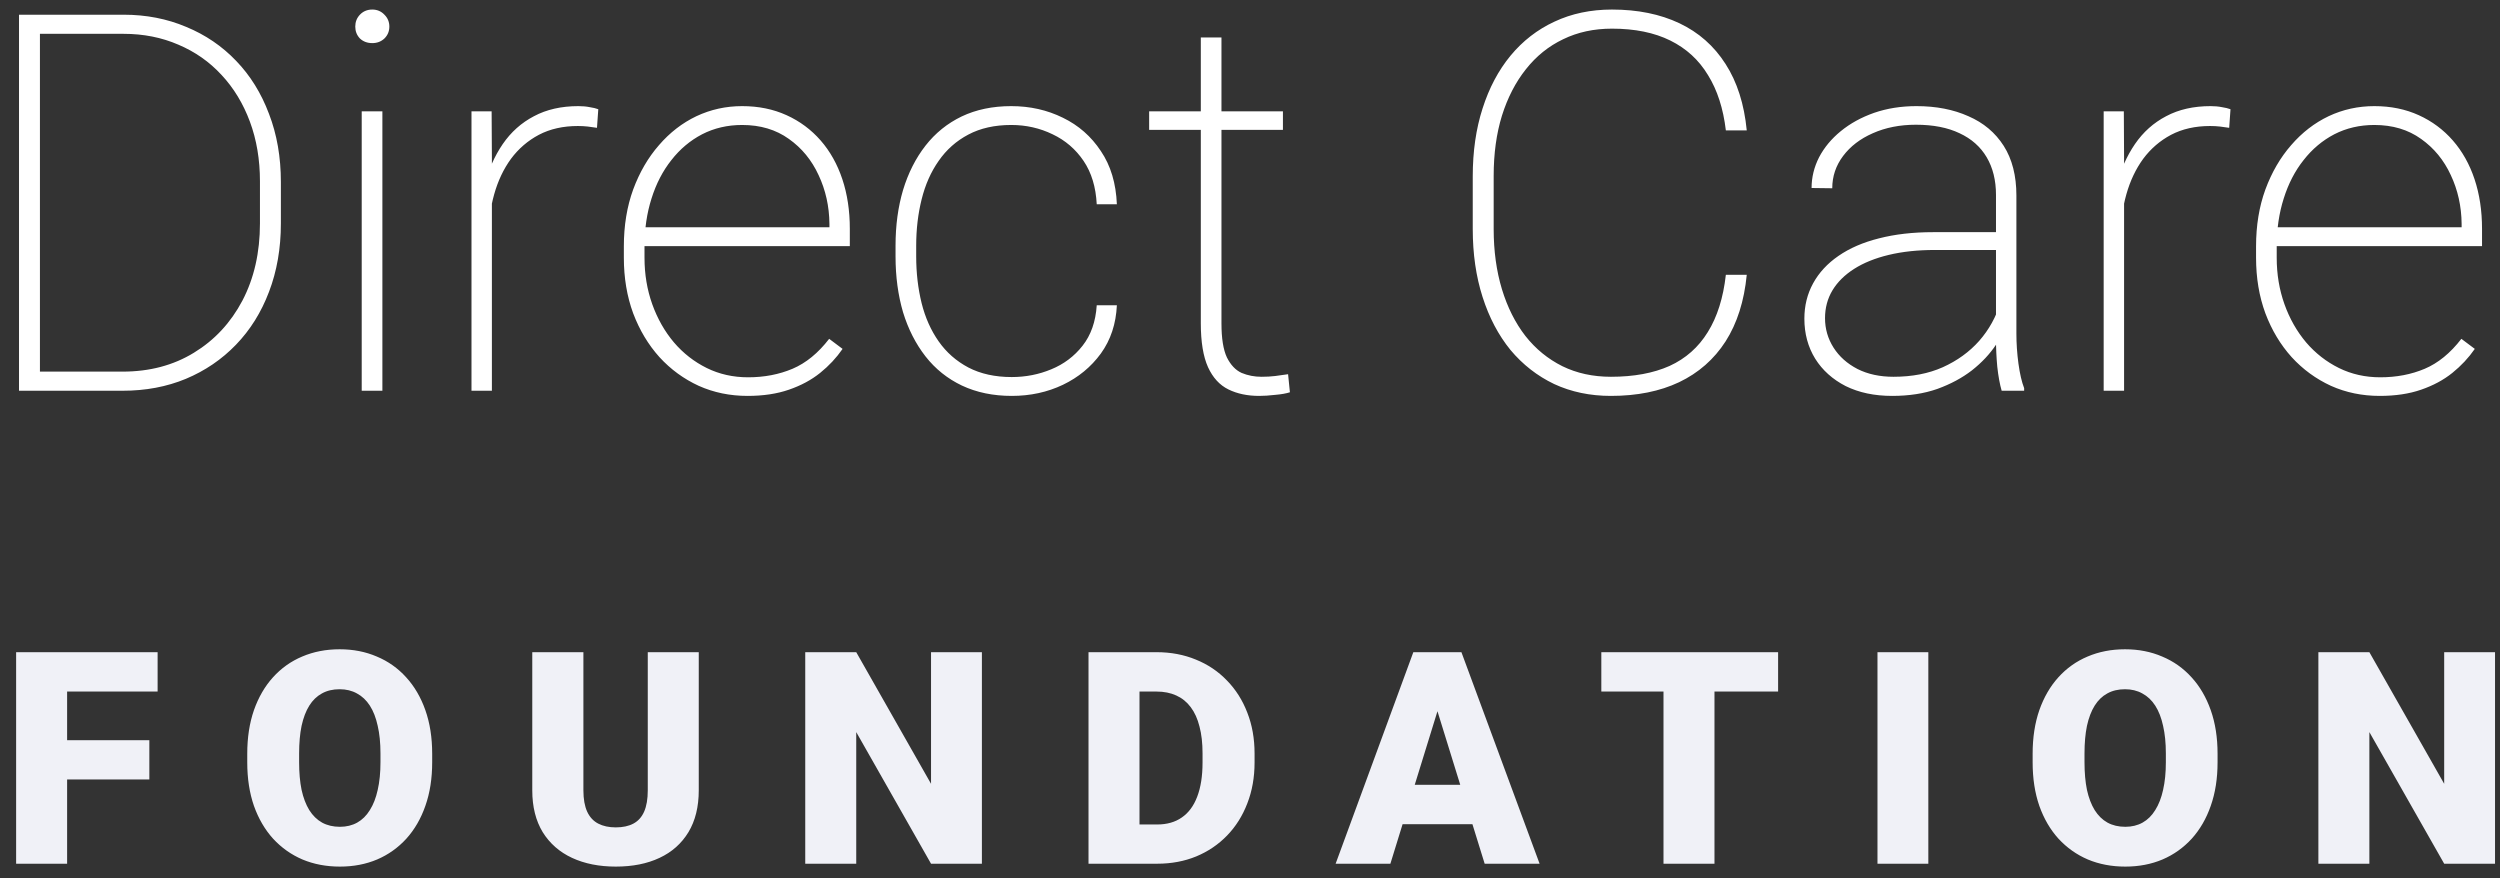
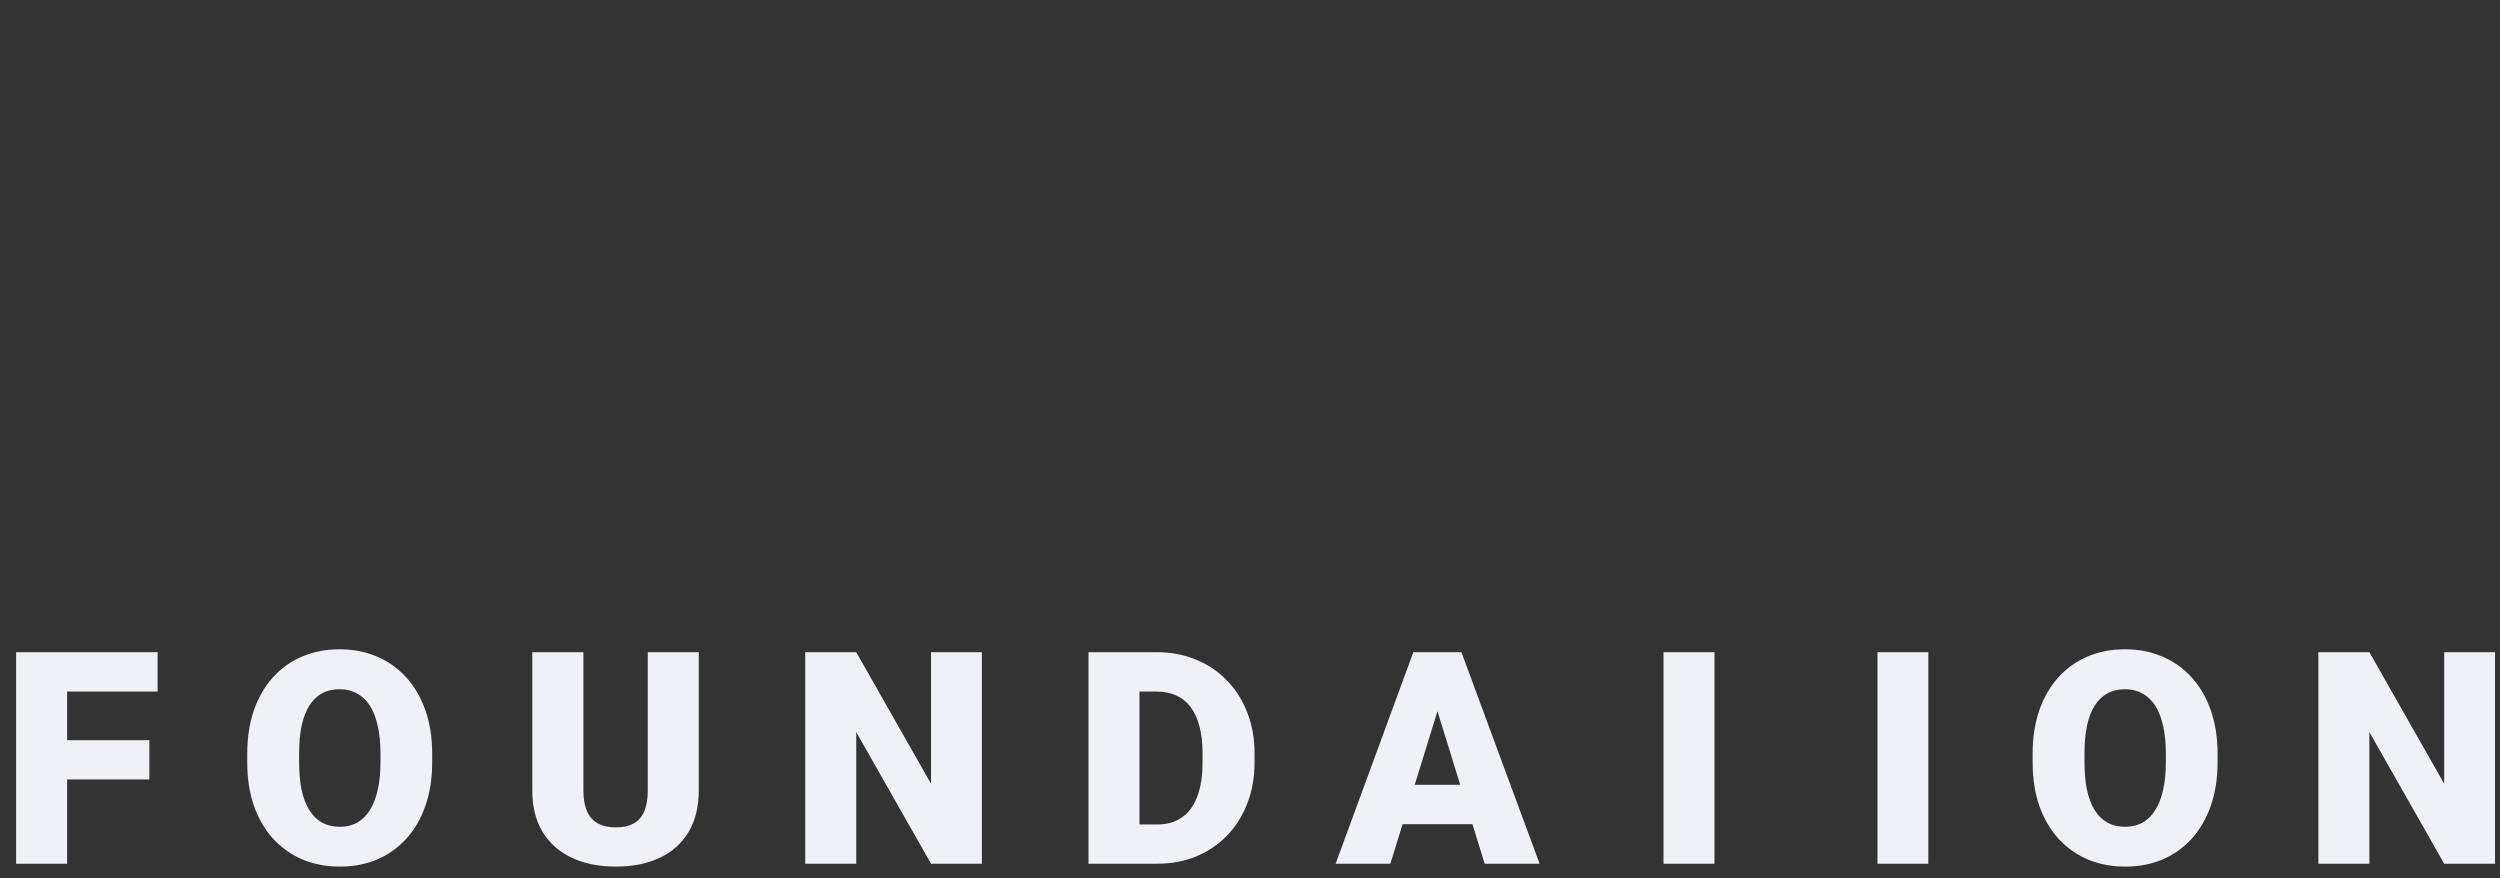
<svg xmlns="http://www.w3.org/2000/svg" width="111" height="39" viewBox="0 0 111 39" fill="none">
  <rect x="0" y="0" width="111" height="39" fill="#333333" stroke="none" />
-   <path d="M5.442 17.349H1.486L1.509 16.5H5.442C6.642 16.5 7.697 16.221 8.607 15.663C9.524 15.105 10.243 14.333 10.763 13.347C11.283 12.353 11.542 11.21 11.542 9.918V8.049C11.542 7.086 11.393 6.203 11.095 5.4C10.797 4.598 10.377 3.906 9.834 3.325C9.299 2.744 8.66 2.297 7.919 1.983C7.177 1.662 6.367 1.502 5.488 1.502H1.417V0.653H5.488C6.489 0.653 7.414 0.833 8.263 1.192C9.119 1.544 9.861 2.048 10.488 2.706C11.114 3.355 11.6 4.139 11.944 5.056C12.295 5.966 12.471 6.975 12.471 8.083V9.918C12.471 11.027 12.295 12.039 11.944 12.957C11.6 13.867 11.111 14.65 10.476 15.307C9.849 15.957 9.108 16.462 8.251 16.821C7.403 17.173 6.466 17.349 5.442 17.349ZM1.773 0.653V17.349H0.844V0.653H1.773ZM16.978 4.942V17.349H16.06V4.942H16.978ZM15.774 1.18C15.774 0.974 15.842 0.798 15.98 0.653C16.125 0.5 16.309 0.424 16.53 0.424C16.744 0.424 16.924 0.5 17.069 0.653C17.215 0.798 17.287 0.974 17.287 1.18C17.287 1.387 17.215 1.563 17.069 1.708C16.924 1.845 16.744 1.914 16.53 1.914C16.309 1.914 16.125 1.845 15.98 1.708C15.842 1.563 15.774 1.387 15.774 1.18ZM21.84 7.051V17.349H20.934V4.942H21.828L21.84 7.051ZM26.564 4.85L26.506 5.675C26.369 5.652 26.231 5.633 26.094 5.618C25.956 5.603 25.811 5.595 25.658 5.595C25 5.595 24.423 5.725 23.927 5.985C23.437 6.245 23.024 6.6 22.688 7.051C22.359 7.502 22.111 8.026 21.943 8.622C21.775 9.219 21.687 9.857 21.679 10.537L21.232 10.629C21.232 9.78 21.32 8.997 21.495 8.278C21.679 7.56 21.954 6.933 22.321 6.398C22.688 5.863 23.151 5.45 23.709 5.159C24.267 4.861 24.924 4.712 25.681 4.712C25.864 4.712 26.032 4.727 26.185 4.758C26.338 4.781 26.465 4.812 26.564 4.85ZM33.192 17.578C32.412 17.578 31.689 17.429 31.024 17.131C30.359 16.825 29.778 16.401 29.281 15.858C28.785 15.307 28.395 14.658 28.112 13.909C27.837 13.159 27.699 12.338 27.699 11.443V10.939C27.699 10.014 27.837 9.173 28.112 8.416C28.395 7.651 28.777 6.994 29.259 6.444C29.74 5.886 30.294 5.458 30.921 5.159C31.556 4.861 32.232 4.712 32.951 4.712C33.677 4.712 34.334 4.846 34.923 5.114C35.512 5.381 36.016 5.756 36.437 6.237C36.857 6.719 37.178 7.292 37.4 7.957C37.622 8.622 37.732 9.356 37.732 10.159V10.927H28.272V10.09H36.827V9.941C36.819 9.161 36.658 8.439 36.345 7.774C36.039 7.109 35.6 6.574 35.026 6.168C34.453 5.756 33.761 5.549 32.951 5.549C32.301 5.549 31.709 5.687 31.174 5.962C30.646 6.237 30.191 6.619 29.809 7.109C29.427 7.59 29.132 8.16 28.926 8.817C28.72 9.467 28.616 10.174 28.616 10.939V11.443C28.616 12.177 28.731 12.865 28.96 13.507C29.19 14.149 29.511 14.715 29.924 15.204C30.336 15.686 30.822 16.064 31.38 16.34C31.938 16.615 32.55 16.752 33.215 16.752C33.933 16.752 34.59 16.626 35.187 16.374C35.783 16.122 36.326 15.678 36.815 15.044L37.411 15.491C37.136 15.888 36.804 16.244 36.414 16.557C36.024 16.871 35.561 17.119 35.026 17.303C34.499 17.486 33.887 17.578 33.192 17.578ZM44.922 16.741C45.541 16.741 46.126 16.626 46.676 16.397C47.234 16.168 47.697 15.82 48.064 15.353C48.438 14.879 48.649 14.279 48.695 13.553H49.589C49.551 14.379 49.314 15.093 48.878 15.697C48.442 16.294 47.88 16.756 47.193 17.085C46.505 17.413 45.748 17.578 44.922 17.578C44.096 17.578 43.359 17.425 42.709 17.119C42.067 16.813 41.528 16.381 41.092 15.823C40.657 15.265 40.324 14.612 40.095 13.863C39.873 13.106 39.762 12.28 39.762 11.386V10.904C39.762 10.01 39.873 9.188 40.095 8.439C40.324 7.682 40.657 7.025 41.092 6.467C41.528 5.909 42.063 5.477 42.697 5.171C43.34 4.865 44.074 4.712 44.899 4.712C45.732 4.712 46.497 4.884 47.193 5.228C47.888 5.565 48.45 6.058 48.878 6.707C49.314 7.35 49.551 8.137 49.589 9.07H48.695C48.656 8.305 48.462 7.663 48.11 7.143C47.758 6.623 47.3 6.23 46.734 5.962C46.168 5.687 45.557 5.549 44.899 5.549C44.165 5.549 43.531 5.691 42.996 5.974C42.461 6.256 42.021 6.646 41.677 7.143C41.333 7.632 41.081 8.202 40.92 8.852C40.76 9.494 40.679 10.178 40.679 10.904V11.386C40.679 12.12 40.76 12.812 40.92 13.461C41.081 14.103 41.333 14.669 41.677 15.158C42.021 15.648 42.461 16.034 42.996 16.317C43.538 16.599 44.181 16.741 44.922 16.741ZM56.962 4.942V5.767H51.022V4.942H56.962ZM53.316 1.662H54.233V14.356C54.233 15.021 54.313 15.525 54.474 15.869C54.642 16.206 54.86 16.435 55.127 16.557C55.403 16.672 55.697 16.729 56.01 16.729C56.232 16.729 56.435 16.718 56.618 16.695C56.809 16.672 57 16.645 57.191 16.615L57.272 17.417C57.104 17.471 56.886 17.509 56.618 17.532C56.351 17.563 56.114 17.578 55.907 17.578C55.387 17.578 54.932 17.482 54.543 17.291C54.153 17.1 53.851 16.771 53.637 16.305C53.423 15.831 53.316 15.181 53.316 14.356V1.662ZM76.628 12.2H77.556C77.442 13.37 77.128 14.356 76.616 15.158C76.104 15.953 75.416 16.557 74.552 16.97C73.696 17.375 72.687 17.578 71.525 17.578C70.6 17.578 69.759 17.402 69.002 17.05C68.253 16.691 67.607 16.187 67.064 15.537C66.529 14.879 66.116 14.096 65.826 13.186C65.535 12.276 65.39 11.271 65.39 10.17V7.831C65.39 6.723 65.535 5.717 65.826 4.815C66.116 3.906 66.529 3.126 67.064 2.476C67.607 1.819 68.257 1.314 69.014 0.963C69.778 0.603 70.63 0.424 71.571 0.424C72.71 0.424 73.707 0.626 74.564 1.031C75.42 1.437 76.104 2.04 76.616 2.843C77.128 3.638 77.442 4.62 77.556 5.79H76.628C76.513 4.819 76.249 4.001 75.836 3.336C75.431 2.663 74.873 2.151 74.162 1.8C73.451 1.448 72.588 1.272 71.571 1.272C70.768 1.272 70.046 1.429 69.404 1.742C68.761 2.048 68.211 2.491 67.752 3.072C67.294 3.646 66.938 4.334 66.686 5.136C66.441 5.931 66.319 6.822 66.319 7.808V10.17C66.319 11.141 66.441 12.032 66.686 12.842C66.931 13.645 67.278 14.337 67.729 14.918C68.18 15.491 68.727 15.938 69.369 16.259C70.011 16.573 70.73 16.729 71.525 16.729C72.542 16.729 73.409 16.569 74.128 16.248C74.846 15.919 75.412 15.418 75.825 14.746C76.245 14.073 76.513 13.224 76.628 12.2ZM88.622 15.067V8.657C88.622 8.007 88.484 7.449 88.209 6.983C87.934 6.516 87.532 6.161 87.005 5.916C86.478 5.664 85.832 5.538 85.067 5.538C84.356 5.538 83.718 5.664 83.152 5.916C82.594 6.161 82.155 6.497 81.834 6.925C81.512 7.353 81.352 7.831 81.352 8.359L80.434 8.347C80.434 7.873 80.545 7.418 80.767 6.983C80.996 6.547 81.317 6.161 81.73 5.824C82.151 5.48 82.644 5.209 83.21 5.01C83.783 4.812 84.41 4.712 85.09 4.712C85.962 4.712 86.73 4.861 87.395 5.159C88.068 5.45 88.591 5.889 88.966 6.478C89.34 7.067 89.528 7.801 89.528 8.68V14.803C89.528 15.246 89.558 15.694 89.619 16.145C89.681 16.596 89.765 16.959 89.872 17.234V17.349H88.874C88.79 17.058 88.725 16.703 88.679 16.282C88.641 15.862 88.622 15.457 88.622 15.067ZM88.92 10.308L88.943 11.099H85.916C85.151 11.099 84.467 11.172 83.863 11.317C83.259 11.462 82.747 11.669 82.327 11.936C81.906 12.204 81.585 12.521 81.363 12.888C81.142 13.255 81.031 13.668 81.031 14.126C81.031 14.6 81.157 15.036 81.409 15.434C81.662 15.831 82.017 16.148 82.476 16.385C82.934 16.615 83.466 16.729 84.07 16.729C84.895 16.729 85.625 16.588 86.26 16.305C86.902 16.015 87.441 15.625 87.876 15.135C88.312 14.639 88.629 14.065 88.828 13.415L89.23 14.081C89.1 14.486 88.897 14.895 88.622 15.307C88.347 15.72 87.991 16.099 87.555 16.443C87.12 16.779 86.608 17.054 86.019 17.268C85.43 17.475 84.761 17.578 84.012 17.578C83.225 17.578 82.537 17.433 81.948 17.142C81.367 16.844 80.916 16.439 80.595 15.927C80.274 15.407 80.114 14.814 80.114 14.149C80.114 13.576 80.243 13.052 80.503 12.578C80.763 12.104 81.138 11.699 81.627 11.363C82.124 11.019 82.724 10.759 83.427 10.583C84.138 10.4 84.937 10.308 85.824 10.308H88.92ZM94.309 7.051V17.349H93.403V4.942H94.298L94.309 7.051ZM99.034 4.85L98.976 5.675C98.839 5.652 98.701 5.633 98.564 5.618C98.426 5.603 98.281 5.595 98.128 5.595C97.47 5.595 96.893 5.725 96.396 5.985C95.907 6.245 95.494 6.6 95.158 7.051C94.829 7.502 94.581 8.026 94.412 8.622C94.244 9.219 94.156 9.857 94.149 10.537L93.702 10.629C93.702 9.78 93.79 8.997 93.965 8.278C94.149 7.56 94.424 6.933 94.791 6.398C95.158 5.863 95.62 5.45 96.178 5.159C96.736 4.861 97.394 4.712 98.151 4.712C98.334 4.712 98.502 4.727 98.655 4.758C98.808 4.781 98.934 4.812 99.034 4.85ZM105.661 17.578C104.882 17.578 104.159 17.429 103.494 17.131C102.829 16.825 102.248 16.401 101.751 15.858C101.254 15.307 100.864 14.658 100.582 13.909C100.306 13.159 100.169 12.338 100.169 11.443V10.939C100.169 10.014 100.306 9.173 100.582 8.416C100.864 7.651 101.247 6.994 101.728 6.444C102.21 5.886 102.764 5.458 103.391 5.159C104.025 4.861 104.702 4.712 105.421 4.712C106.147 4.712 106.804 4.846 107.393 5.114C107.981 5.381 108.486 5.756 108.906 6.237C109.327 6.719 109.648 7.292 109.87 7.957C110.091 8.622 110.202 9.356 110.202 10.159V10.927H100.742V10.09H109.296V9.941C109.289 9.161 109.128 8.439 108.815 7.774C108.509 7.109 108.069 6.574 107.496 6.168C106.923 5.756 106.231 5.549 105.421 5.549C104.771 5.549 104.178 5.687 103.643 5.962C103.116 6.237 102.661 6.619 102.279 7.109C101.896 7.59 101.602 8.16 101.396 8.817C101.189 9.467 101.086 10.174 101.086 10.939V11.443C101.086 12.177 101.201 12.865 101.43 13.507C101.659 14.149 101.981 14.715 102.393 15.204C102.806 15.686 103.292 16.064 103.85 16.34C104.408 16.615 105.019 16.752 105.684 16.752C106.403 16.752 107.06 16.626 107.657 16.374C108.253 16.122 108.796 15.678 109.285 15.044L109.881 15.491C109.606 15.888 109.273 16.244 108.884 16.557C108.494 16.871 108.031 17.119 107.496 17.303C106.969 17.486 106.357 17.578 105.661 17.578Z" fill="white" />
-   <path d="M2.98 28.957V38.349H0.716V28.957H2.98ZM6.631 32.866V34.608H2.335V32.866H6.631ZM6.998 28.957V30.705H2.335V28.957H6.998ZM19.189 33.466V33.846C19.189 34.565 19.088 35.209 18.886 35.781C18.688 36.349 18.406 36.835 18.041 37.239C17.675 37.639 17.243 37.947 16.744 38.161C16.245 38.372 15.695 38.477 15.093 38.477C14.487 38.477 13.932 38.372 13.429 38.161C12.93 37.947 12.496 37.639 12.126 37.239C11.761 36.835 11.477 36.349 11.275 35.781C11.077 35.209 10.978 34.565 10.978 33.846V33.466C10.978 32.748 11.077 32.103 11.275 31.531C11.477 30.959 11.758 30.473 12.12 30.073C12.485 29.669 12.917 29.361 13.416 29.151C13.919 28.936 14.474 28.828 15.08 28.828C15.682 28.828 16.233 28.936 16.731 29.151C17.235 29.361 17.669 29.669 18.034 30.073C18.4 30.473 18.684 30.959 18.886 31.531C19.088 32.103 19.189 32.748 19.189 33.466ZM16.893 33.846V33.453C16.893 32.989 16.852 32.58 16.77 32.227C16.693 31.87 16.577 31.572 16.422 31.331C16.267 31.09 16.076 30.91 15.848 30.789C15.624 30.664 15.368 30.602 15.08 30.602C14.779 30.602 14.517 30.664 14.293 30.789C14.07 30.91 13.883 31.09 13.732 31.331C13.582 31.572 13.468 31.87 13.39 32.227C13.317 32.58 13.281 32.989 13.281 33.453V33.846C13.281 34.306 13.317 34.715 13.39 35.072C13.468 35.425 13.582 35.723 13.732 35.968C13.887 36.214 14.076 36.398 14.3 36.523C14.528 36.648 14.792 36.71 15.093 36.71C15.381 36.71 15.637 36.648 15.861 36.523C16.084 36.398 16.271 36.214 16.422 35.968C16.577 35.723 16.693 35.425 16.77 35.072C16.852 34.715 16.893 34.306 16.893 33.846ZM28.761 28.957H31.025V35.091C31.025 35.822 30.872 36.441 30.567 36.949C30.261 37.452 29.834 37.833 29.283 38.09C28.733 38.349 28.086 38.477 27.342 38.477C26.606 38.477 25.959 38.349 25.4 38.09C24.846 37.833 24.411 37.452 24.097 36.949C23.788 36.441 23.633 35.822 23.633 35.091V28.957H25.903V35.091C25.903 35.478 25.959 35.794 26.071 36.039C26.183 36.28 26.346 36.456 26.561 36.568C26.776 36.68 27.036 36.736 27.342 36.736C27.651 36.736 27.912 36.68 28.122 36.568C28.333 36.456 28.492 36.28 28.599 36.039C28.707 35.794 28.761 35.478 28.761 35.091V28.957ZM43.596 28.957V38.349H41.338L38.017 32.505V38.349H35.753V28.957H38.017L41.338 34.801V28.957H43.596ZM51.381 38.349H49.298L49.31 36.607H51.381C51.811 36.607 52.174 36.504 52.471 36.297C52.772 36.091 53 35.784 53.155 35.375C53.314 34.962 53.393 34.455 53.393 33.853V33.447C53.393 32.995 53.348 32.599 53.258 32.26C53.172 31.916 53.043 31.63 52.871 31.402C52.699 31.17 52.484 30.995 52.226 30.879C51.972 30.763 51.68 30.705 51.349 30.705H49.259V28.957H51.349C51.985 28.957 52.568 29.067 53.097 29.286C53.63 29.501 54.09 29.811 54.477 30.215C54.868 30.615 55.169 31.09 55.38 31.64C55.595 32.187 55.703 32.793 55.703 33.459V33.853C55.703 34.515 55.595 35.121 55.38 35.672C55.169 36.222 54.87 36.697 54.483 37.097C54.096 37.497 53.639 37.807 53.11 38.026C52.585 38.241 52.009 38.349 51.381 38.349ZM50.594 28.957V38.349H48.33V28.957H50.594ZM64.023 30.931L61.733 38.349H59.302L62.752 28.957H64.294L64.023 30.931ZM65.919 38.349L63.623 30.931L63.327 28.957H64.887L68.358 38.349H65.919ZM65.829 34.846V36.594H61.011V34.846H65.829ZM76.123 28.957V38.349H73.859V28.957H76.123ZM78.948 28.957V30.705H71.099V28.957H78.948ZM85.618 28.957V38.349H83.36V28.957H85.618ZM98.46 33.466V33.846C98.46 34.565 98.359 35.209 98.157 35.781C97.959 36.349 97.677 36.835 97.312 37.239C96.946 37.639 96.514 37.947 96.015 38.161C95.516 38.372 94.966 38.477 94.364 38.477C93.758 38.477 93.203 38.372 92.7 38.161C92.201 37.947 91.767 37.639 91.397 37.239C91.031 36.835 90.748 36.349 90.546 35.781C90.348 35.209 90.249 34.565 90.249 33.846V33.466C90.249 32.748 90.348 32.103 90.546 31.531C90.748 30.959 91.029 30.473 91.391 30.073C91.756 29.669 92.188 29.361 92.687 29.151C93.19 28.936 93.745 28.828 94.351 28.828C94.953 28.828 95.504 28.936 96.002 29.151C96.505 29.361 96.94 29.669 97.305 30.073C97.671 30.473 97.955 30.959 98.157 31.531C98.359 32.103 98.46 32.748 98.46 33.466ZM96.164 33.846V33.453C96.164 32.989 96.123 32.58 96.041 32.227C95.964 31.87 95.848 31.572 95.693 31.331C95.538 31.09 95.347 30.91 95.119 30.789C94.895 30.664 94.639 30.602 94.351 30.602C94.05 30.602 93.788 30.664 93.564 30.789C93.341 30.91 93.154 31.09 93.003 31.331C92.853 31.572 92.739 31.87 92.661 32.227C92.588 32.58 92.552 32.989 92.552 33.453V33.846C92.552 34.306 92.588 34.715 92.661 35.072C92.739 35.425 92.853 35.723 93.003 35.968C93.158 36.214 93.347 36.398 93.571 36.523C93.799 36.648 94.063 36.71 94.364 36.71C94.652 36.71 94.908 36.648 95.132 36.523C95.355 36.398 95.542 36.214 95.693 35.968C95.848 35.723 95.964 35.425 96.041 35.072C96.123 34.715 96.164 34.306 96.164 33.846ZM110.779 28.957V38.349H108.522L105.2 32.505V38.349H102.936V28.957H105.2L108.522 34.801V28.957H110.779Z" fill="#F0F1F7" />
+   <path d="M2.98 28.957V38.349H0.716V28.957H2.98ZM6.631 32.866V34.608H2.335V32.866H6.631ZM6.998 28.957V30.705H2.335V28.957H6.998ZM19.189 33.466V33.846C19.189 34.565 19.088 35.209 18.886 35.781C18.688 36.349 18.406 36.835 18.041 37.239C17.675 37.639 17.243 37.947 16.744 38.161C16.245 38.372 15.695 38.477 15.093 38.477C14.487 38.477 13.932 38.372 13.429 38.161C12.93 37.947 12.496 37.639 12.126 37.239C11.761 36.835 11.477 36.349 11.275 35.781C11.077 35.209 10.978 34.565 10.978 33.846V33.466C10.978 32.748 11.077 32.103 11.275 31.531C11.477 30.959 11.758 30.473 12.12 30.073C12.485 29.669 12.917 29.361 13.416 29.151C13.919 28.936 14.474 28.828 15.08 28.828C15.682 28.828 16.233 28.936 16.731 29.151C17.235 29.361 17.669 29.669 18.034 30.073C18.4 30.473 18.684 30.959 18.886 31.531C19.088 32.103 19.189 32.748 19.189 33.466ZM16.893 33.846V33.453C16.893 32.989 16.852 32.58 16.77 32.227C16.693 31.87 16.577 31.572 16.422 31.331C16.267 31.09 16.076 30.91 15.848 30.789C15.624 30.664 15.368 30.602 15.08 30.602C14.779 30.602 14.517 30.664 14.293 30.789C14.07 30.91 13.883 31.09 13.732 31.331C13.582 31.572 13.468 31.87 13.39 32.227C13.317 32.58 13.281 32.989 13.281 33.453V33.846C13.281 34.306 13.317 34.715 13.39 35.072C13.468 35.425 13.582 35.723 13.732 35.968C13.887 36.214 14.076 36.398 14.3 36.523C14.528 36.648 14.792 36.71 15.093 36.71C15.381 36.71 15.637 36.648 15.861 36.523C16.084 36.398 16.271 36.214 16.422 35.968C16.577 35.723 16.693 35.425 16.77 35.072C16.852 34.715 16.893 34.306 16.893 33.846ZM28.761 28.957H31.025V35.091C31.025 35.822 30.872 36.441 30.567 36.949C30.261 37.452 29.834 37.833 29.283 38.09C28.733 38.349 28.086 38.477 27.342 38.477C26.606 38.477 25.959 38.349 25.4 38.09C24.846 37.833 24.411 37.452 24.097 36.949C23.788 36.441 23.633 35.822 23.633 35.091V28.957H25.903V35.091C25.903 35.478 25.959 35.794 26.071 36.039C26.183 36.28 26.346 36.456 26.561 36.568C26.776 36.68 27.036 36.736 27.342 36.736C27.651 36.736 27.912 36.68 28.122 36.568C28.333 36.456 28.492 36.28 28.599 36.039C28.707 35.794 28.761 35.478 28.761 35.091V28.957ZM43.596 28.957V38.349H41.338L38.017 32.505V38.349H35.753V28.957H38.017L41.338 34.801V28.957H43.596ZM51.381 38.349H49.298L49.31 36.607H51.381C51.811 36.607 52.174 36.504 52.471 36.297C52.772 36.091 53 35.784 53.155 35.375C53.314 34.962 53.393 34.455 53.393 33.853V33.447C53.393 32.995 53.348 32.599 53.258 32.26C53.172 31.916 53.043 31.63 52.871 31.402C52.699 31.17 52.484 30.995 52.226 30.879C51.972 30.763 51.68 30.705 51.349 30.705H49.259V28.957H51.349C51.985 28.957 52.568 29.067 53.097 29.286C53.63 29.501 54.09 29.811 54.477 30.215C54.868 30.615 55.169 31.09 55.38 31.64C55.595 32.187 55.703 32.793 55.703 33.459V33.853C55.703 34.515 55.595 35.121 55.38 35.672C55.169 36.222 54.87 36.697 54.483 37.097C54.096 37.497 53.639 37.807 53.11 38.026C52.585 38.241 52.009 38.349 51.381 38.349ZM50.594 28.957V38.349H48.33V28.957H50.594ZM64.023 30.931L61.733 38.349H59.302L62.752 28.957H64.294L64.023 30.931ZM65.919 38.349L63.623 30.931L63.327 28.957H64.887L68.358 38.349H65.919ZM65.829 34.846V36.594H61.011V34.846H65.829ZM76.123 28.957V38.349H73.859V28.957H76.123ZM78.948 28.957V30.705V28.957H78.948ZM85.618 28.957V38.349H83.36V28.957H85.618ZM98.46 33.466V33.846C98.46 34.565 98.359 35.209 98.157 35.781C97.959 36.349 97.677 36.835 97.312 37.239C96.946 37.639 96.514 37.947 96.015 38.161C95.516 38.372 94.966 38.477 94.364 38.477C93.758 38.477 93.203 38.372 92.7 38.161C92.201 37.947 91.767 37.639 91.397 37.239C91.031 36.835 90.748 36.349 90.546 35.781C90.348 35.209 90.249 34.565 90.249 33.846V33.466C90.249 32.748 90.348 32.103 90.546 31.531C90.748 30.959 91.029 30.473 91.391 30.073C91.756 29.669 92.188 29.361 92.687 29.151C93.19 28.936 93.745 28.828 94.351 28.828C94.953 28.828 95.504 28.936 96.002 29.151C96.505 29.361 96.94 29.669 97.305 30.073C97.671 30.473 97.955 30.959 98.157 31.531C98.359 32.103 98.46 32.748 98.46 33.466ZM96.164 33.846V33.453C96.164 32.989 96.123 32.58 96.041 32.227C95.964 31.87 95.848 31.572 95.693 31.331C95.538 31.09 95.347 30.91 95.119 30.789C94.895 30.664 94.639 30.602 94.351 30.602C94.05 30.602 93.788 30.664 93.564 30.789C93.341 30.91 93.154 31.09 93.003 31.331C92.853 31.572 92.739 31.87 92.661 32.227C92.588 32.58 92.552 32.989 92.552 33.453V33.846C92.552 34.306 92.588 34.715 92.661 35.072C92.739 35.425 92.853 35.723 93.003 35.968C93.158 36.214 93.347 36.398 93.571 36.523C93.799 36.648 94.063 36.71 94.364 36.71C94.652 36.71 94.908 36.648 95.132 36.523C95.355 36.398 95.542 36.214 95.693 35.968C95.848 35.723 95.964 35.425 96.041 35.072C96.123 34.715 96.164 34.306 96.164 33.846ZM110.779 28.957V38.349H108.522L105.2 32.505V38.349H102.936V28.957H105.2L108.522 34.801V28.957H110.779Z" fill="#F0F1F7" />
</svg>